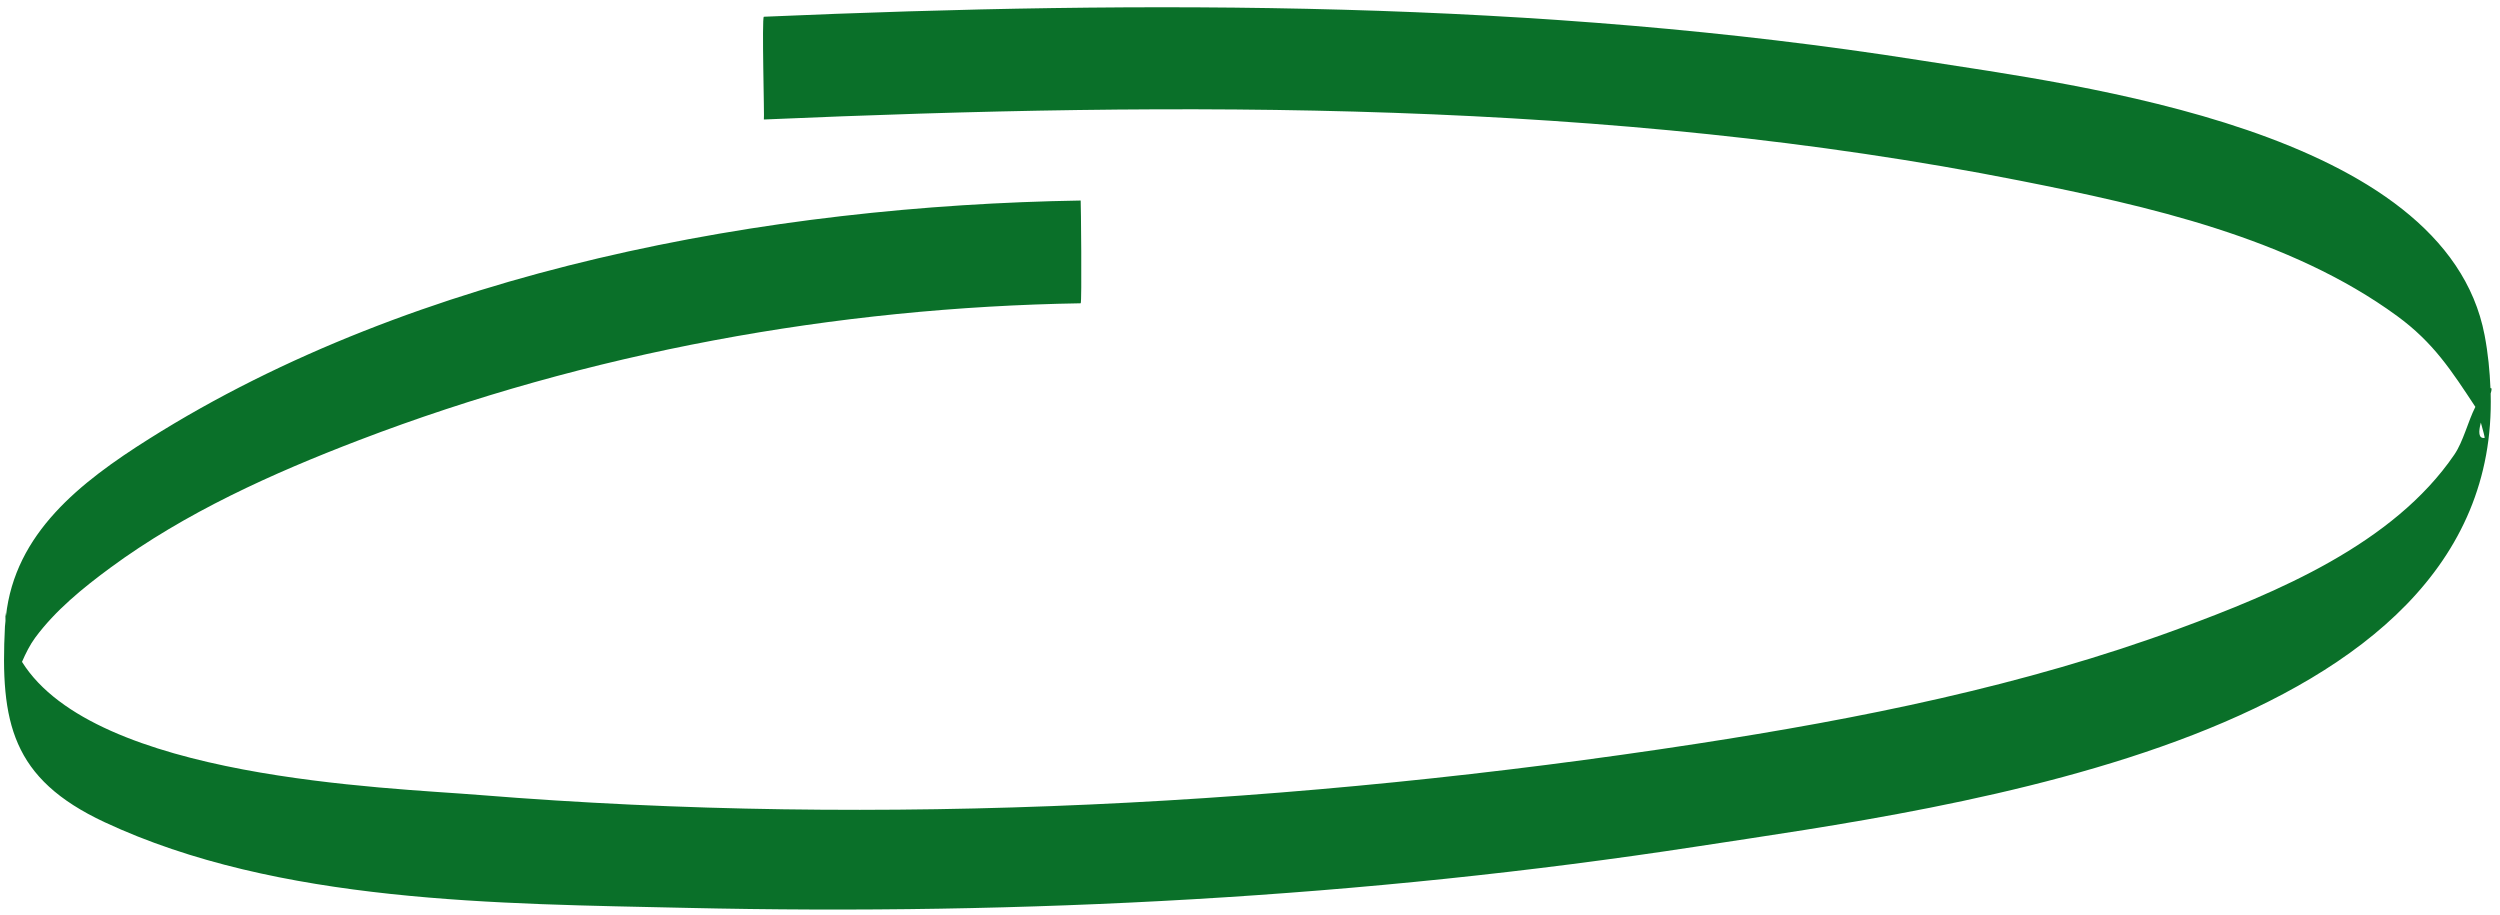
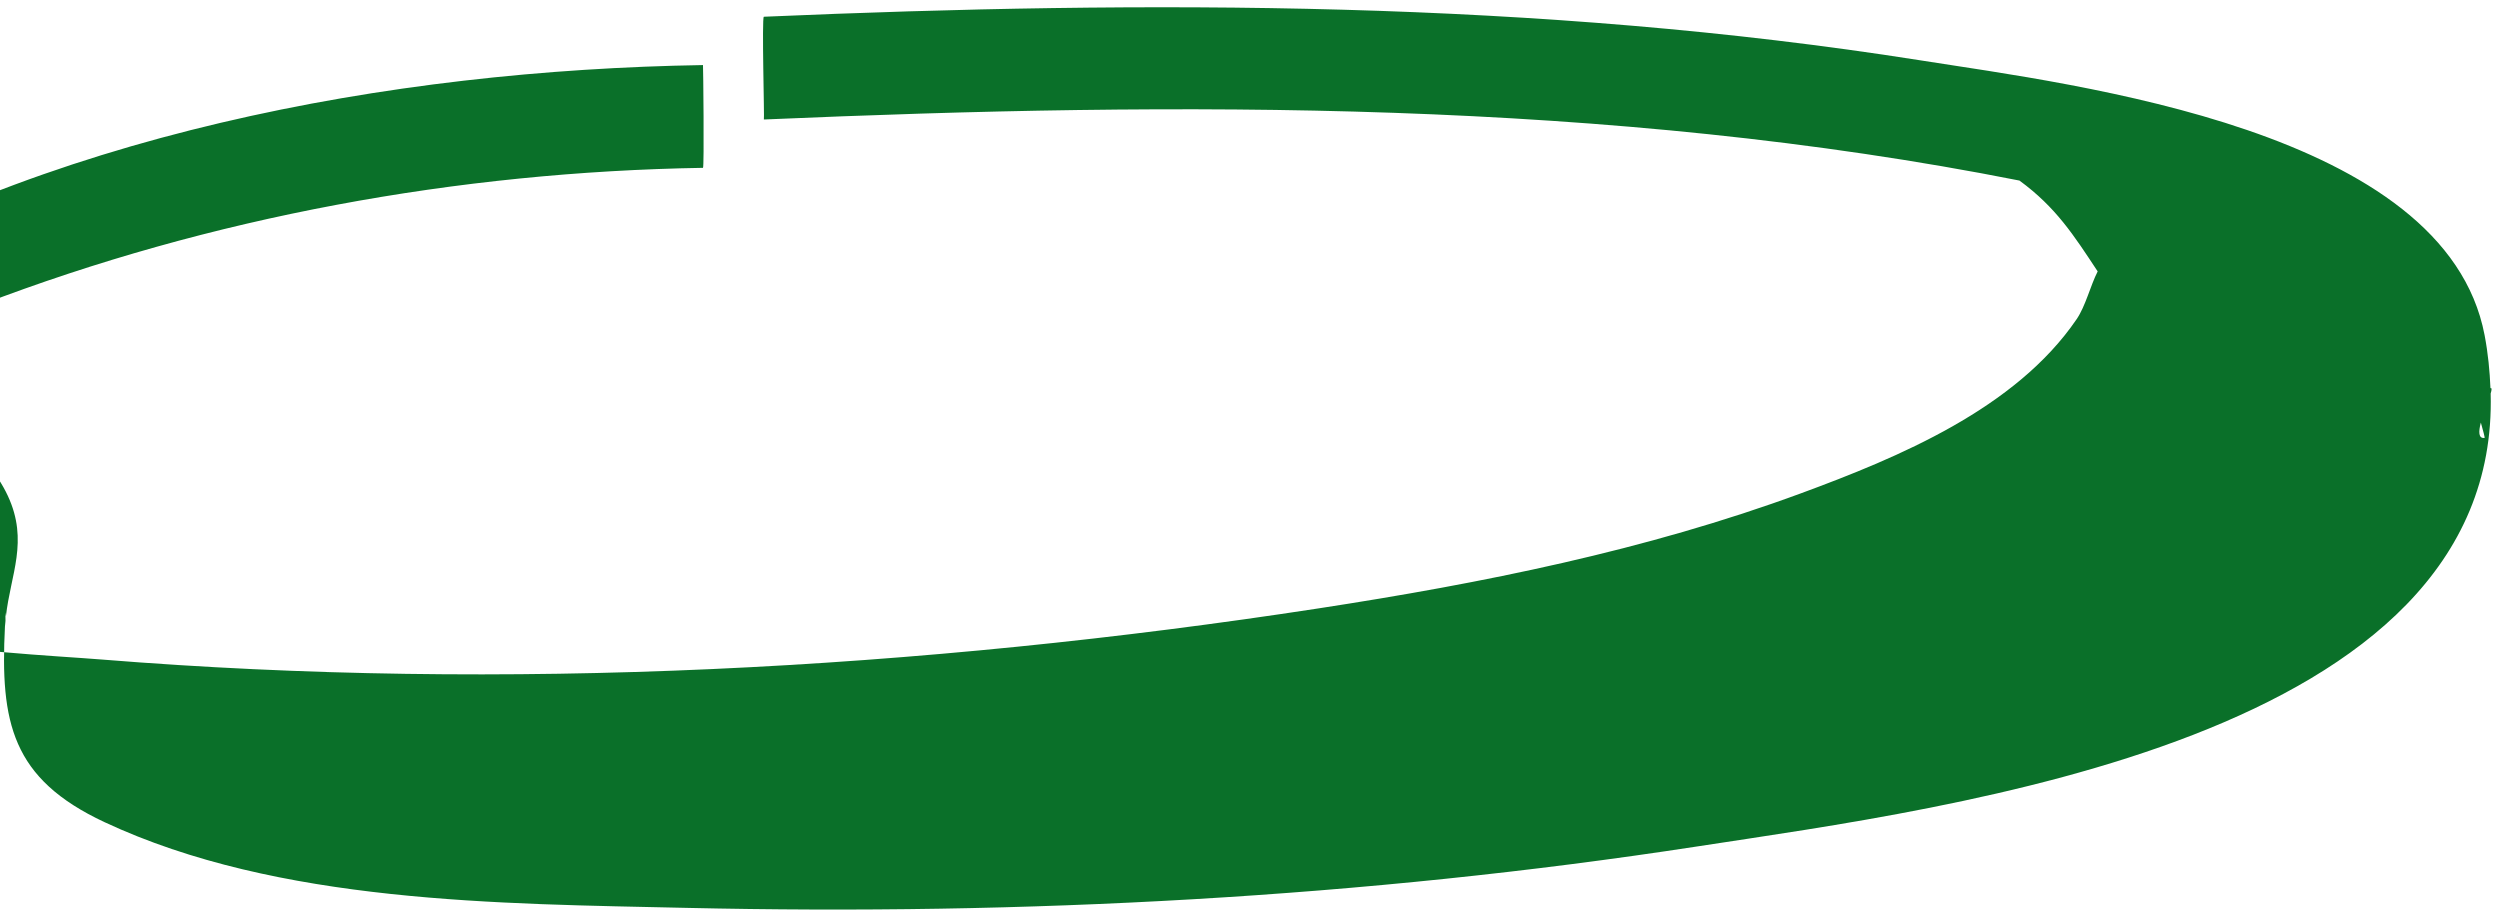
<svg xmlns="http://www.w3.org/2000/svg" height="113.4" preserveAspectRatio="xMidYMid meet" version="1.0" viewBox="-0.5 -0.9 309.8 113.4" width="309.8" zoomAndPan="magnify">
  <g id="change1_1">
-     <path d="M308.118,47.206c-0.09-2.116-0.29-4.286-0.726-6.571c-4.863-25.485-50.334-30.97-70.046-34.078 C190.17-0.882,141.754-0.885,94.158,1.174c-0.276,0.012,0.086,12.73,0,12.734c51.569-2.231,104.742-2.496,155.592,7.567 c15.812,3.129,33.535,7.077,46.804,16.786c4.518,3.306,6.731,6.768,9.693,11.258c-0.921,1.815-1.491,4.282-2.605,5.917 c-7.559,11.098-22.07,17.125-34.162,21.582c-19.219,7.082-39.556,11.15-59.751,14.254c-49.354,7.584-100.945,10.368-150.775,6.345 c-11.733-0.947-47.681-2.017-56.728-16.5c0.449-1.035,0.986-2.12,1.64-3.003c2.507-3.388,5.907-6.152,9.275-8.634 c9.302-6.855,20.121-11.727,30.862-15.839c28.381-10.864,59.062-16.461,89.415-16.957c0.163-0.003,0.028-12.734,0-12.734 c-38.648,0.631-82.262,8.606-115.459,29.543C9.431,58.87,1.353,65.179,0.236,75.463c-0.018-0.157-0.056-0.306-0.069-0.466 c0.004,0.348,0.009,0.695,0.014,1.043c-0.019,0.231-0.055,0.453-0.067,0.689c-0.599,11.88,0.828,18.87,12.333,24.25 c21.575,10.089,48.933,10.101,72.18,10.626c41.685,0.942,83.874-1.265,125.102-7.6c31.76-4.88,99.551-13.318,98.415-56.145 C308.285,47.398,308.306,47.138,308.118,47.206z M307.391,53.368c-0.783,0.1-0.759-0.779-0.464-1.904 C307.2,52.412,307.442,53.362,307.391,53.368z" fill="#0A7029" />
+     <path d="M308.118,47.206c-0.09-2.116-0.29-4.286-0.726-6.571c-4.863-25.485-50.334-30.97-70.046-34.078 C190.17-0.882,141.754-0.885,94.158,1.174c-0.276,0.012,0.086,12.73,0,12.734c51.569-2.231,104.742-2.496,155.592,7.567 c4.518,3.306,6.731,6.768,9.693,11.258c-0.921,1.815-1.491,4.282-2.605,5.917 c-7.559,11.098-22.07,17.125-34.162,21.582c-19.219,7.082-39.556,11.15-59.751,14.254c-49.354,7.584-100.945,10.368-150.775,6.345 c-11.733-0.947-47.681-2.017-56.728-16.5c0.449-1.035,0.986-2.12,1.64-3.003c2.507-3.388,5.907-6.152,9.275-8.634 c9.302-6.855,20.121-11.727,30.862-15.839c28.381-10.864,59.062-16.461,89.415-16.957c0.163-0.003,0.028-12.734,0-12.734 c-38.648,0.631-82.262,8.606-115.459,29.543C9.431,58.87,1.353,65.179,0.236,75.463c-0.018-0.157-0.056-0.306-0.069-0.466 c0.004,0.348,0.009,0.695,0.014,1.043c-0.019,0.231-0.055,0.453-0.067,0.689c-0.599,11.88,0.828,18.87,12.333,24.25 c21.575,10.089,48.933,10.101,72.18,10.626c41.685,0.942,83.874-1.265,125.102-7.6c31.76-4.88,99.551-13.318,98.415-56.145 C308.285,47.398,308.306,47.138,308.118,47.206z M307.391,53.368c-0.783,0.1-0.759-0.779-0.464-1.904 C307.2,52.412,307.442,53.362,307.391,53.368z" fill="#0A7029" />
  </g>
</svg>